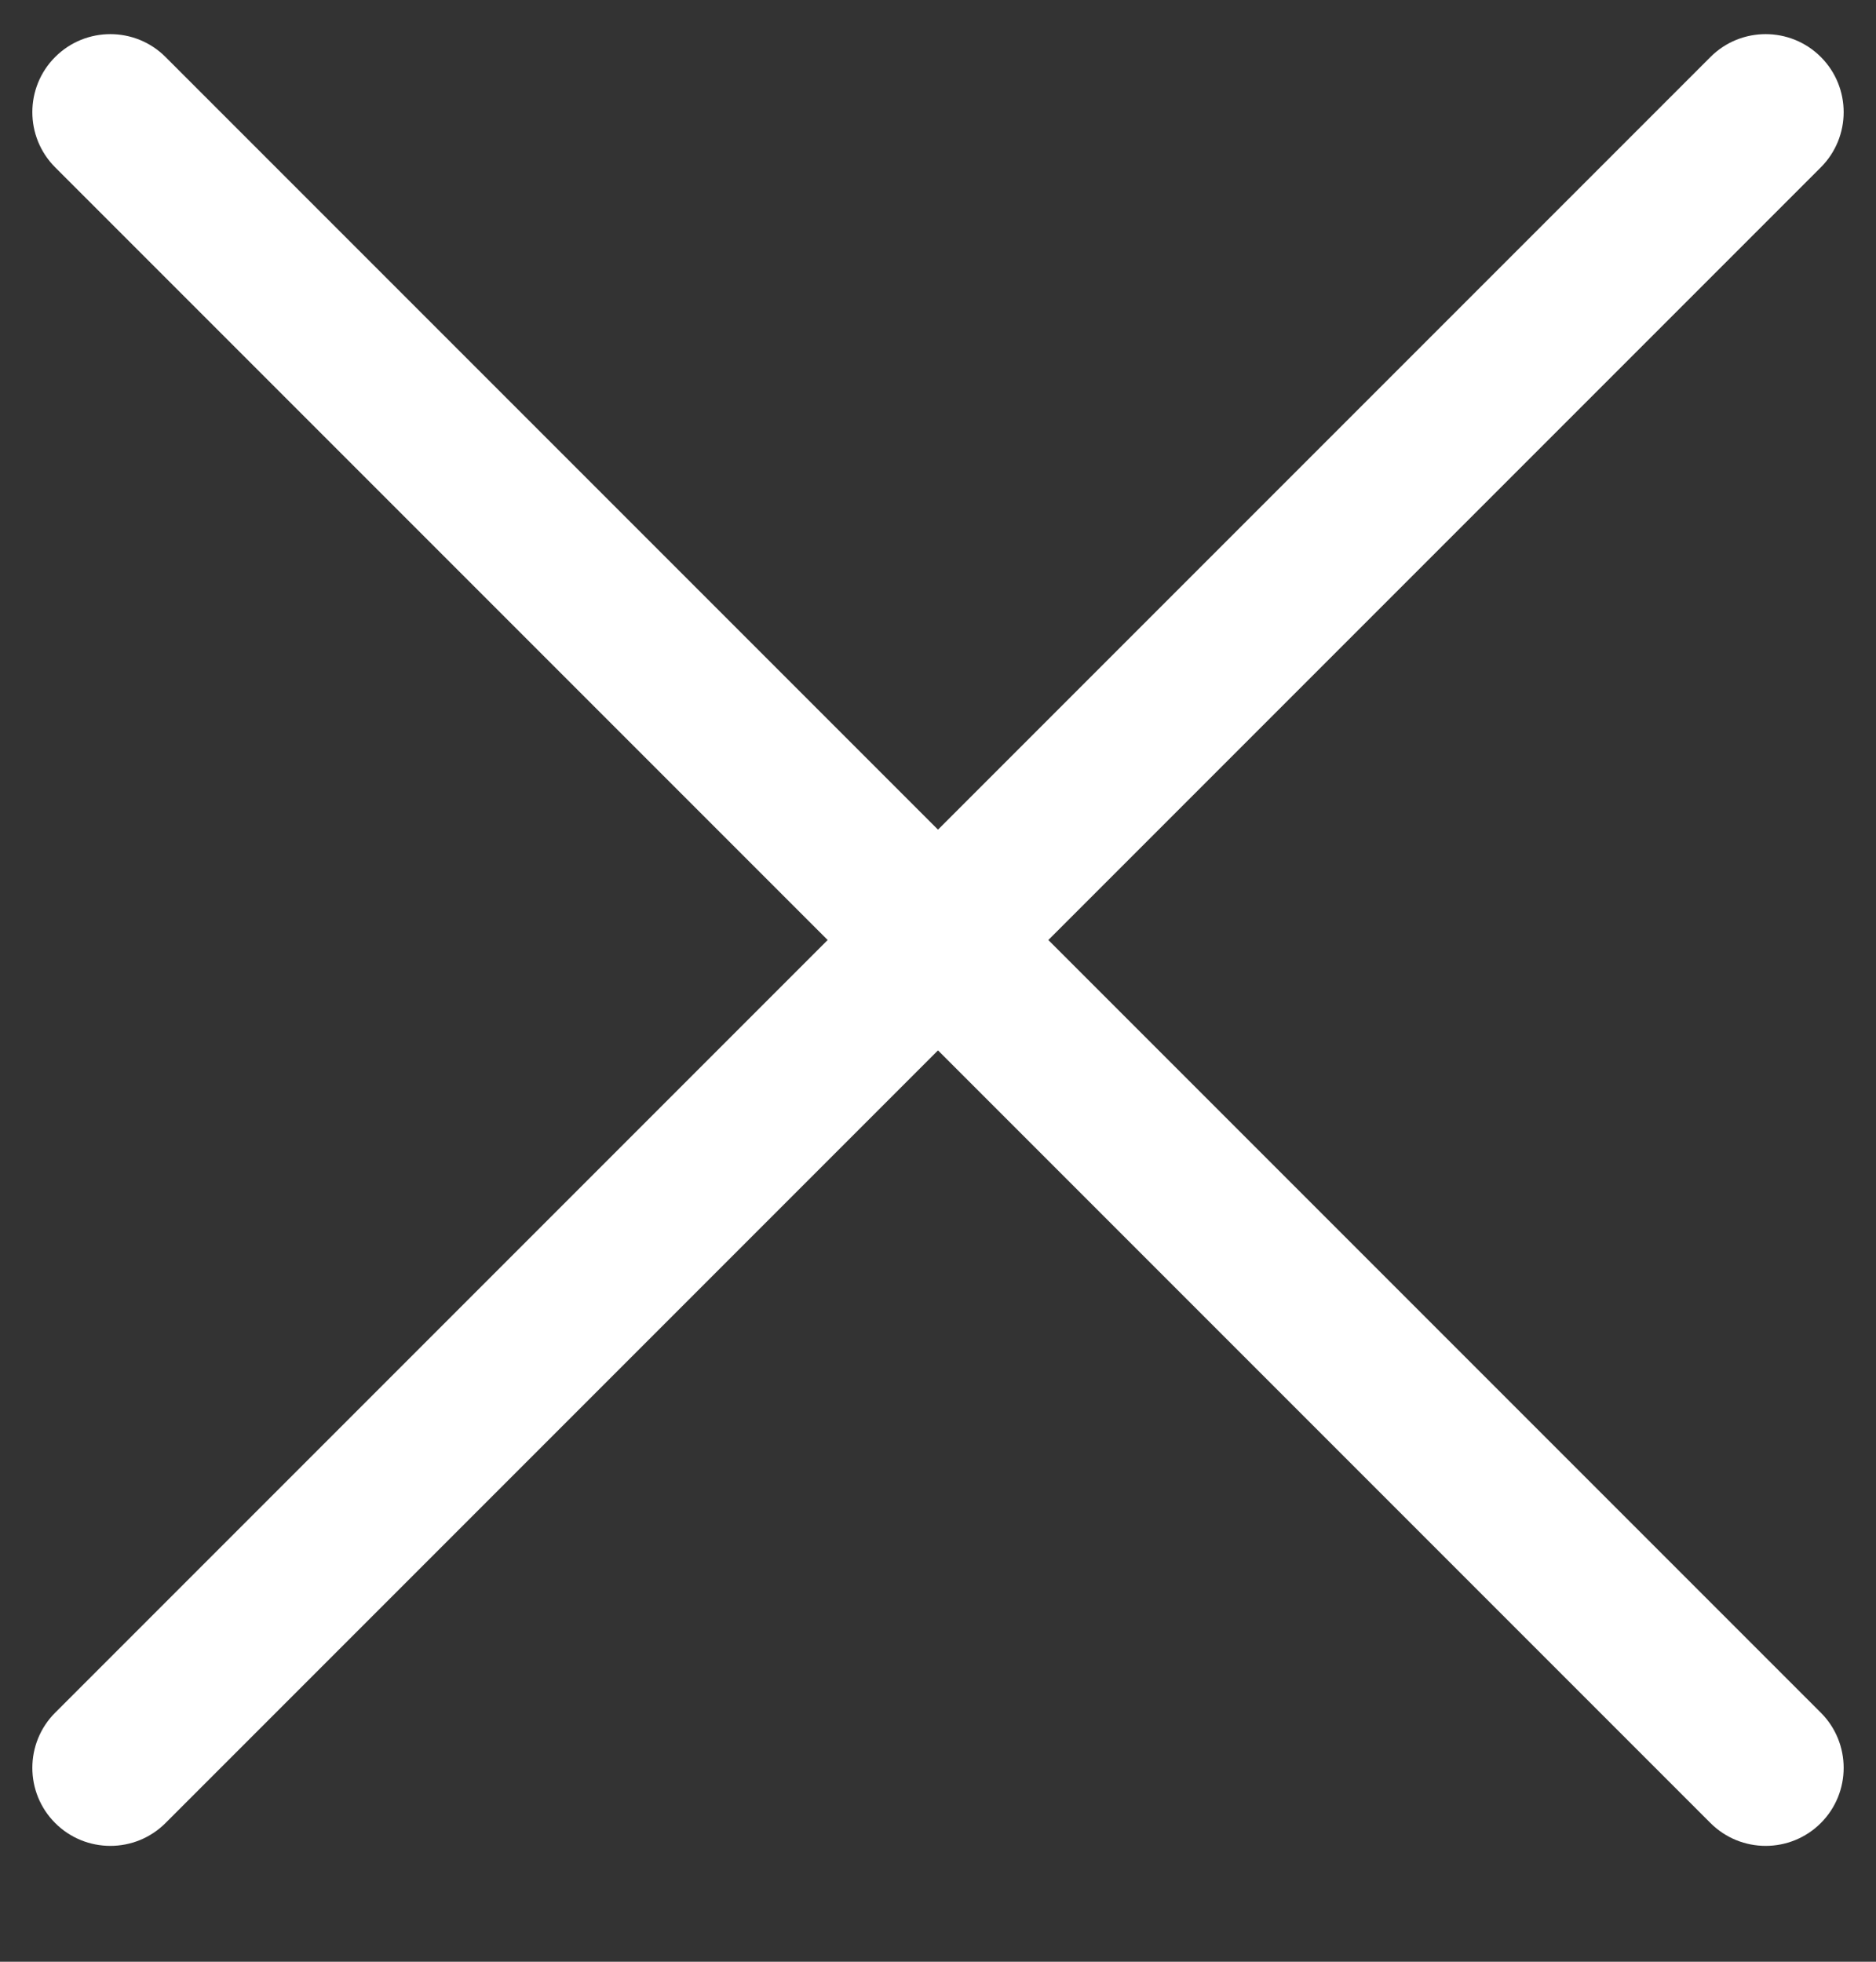
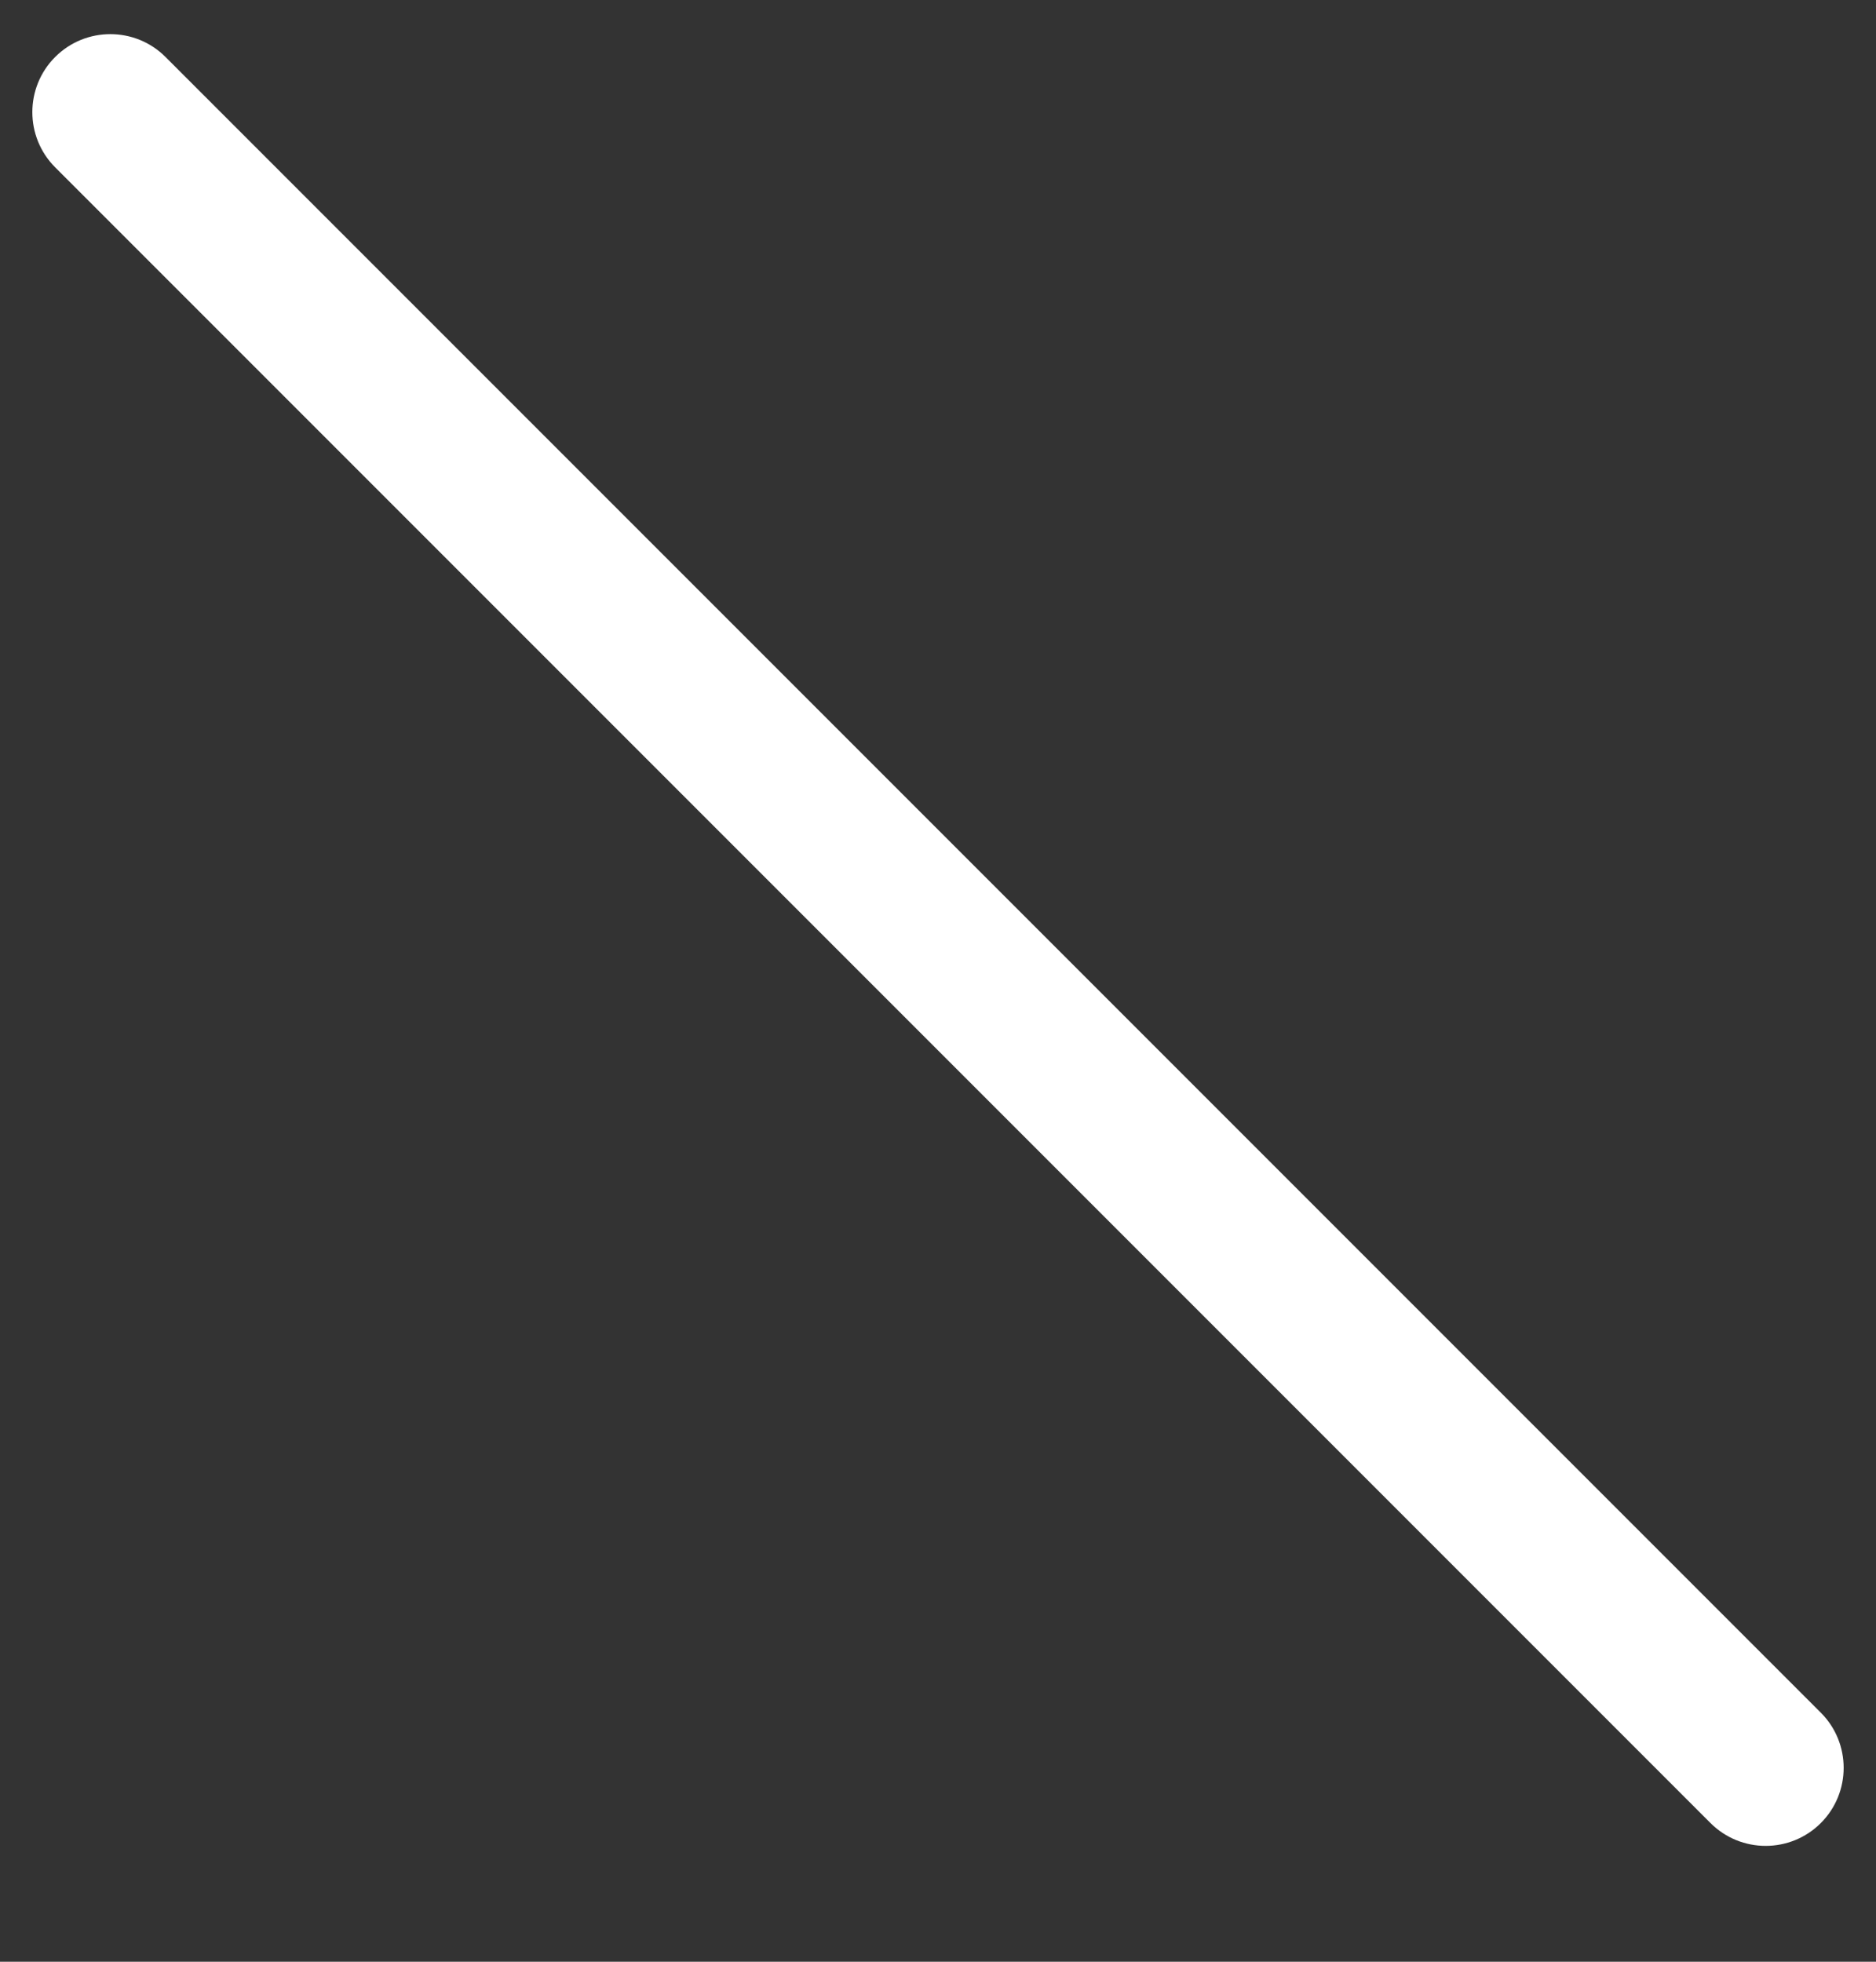
<svg xmlns="http://www.w3.org/2000/svg" width="22px" height="23px" viewBox="0 0 22 23" version="1.1">
  <rect x="0" y="0" width="22" height="23" fill="#333333" stroke="none" />
  <title>Group</title>
  <g id="Website" stroke="none" stroke-width="1" fill="none" fill-rule="evenodd">
    <g id="Group" fill="#FFFFFF" transform="translate(0, 0.021)">
-       <path d="M21.353,0.647 C21.71,1.004 21.71,1.584 21.353,1.941 L1.941,21.353 C1.584,21.71 1.004,21.71 0.647,21.353 C0.29,20.996 0.29,20.416 0.647,20.059 L20.059,0.647 C20.416,0.29 20.996,0.29 21.353,0.647 Z" id="Rectangle" />
      <path d="M0.647,0.647 C0.29,1.004 0.29,1.584 0.647,1.941 L20.059,21.353 C20.416,21.71 20.996,21.71 21.353,21.353 C21.71,20.996 21.71,20.416 21.353,20.059 L1.941,0.647 C1.584,0.29 1.004,0.29 0.647,0.647 Z" id="Rectangle" />
    </g>
  </g>
</svg>